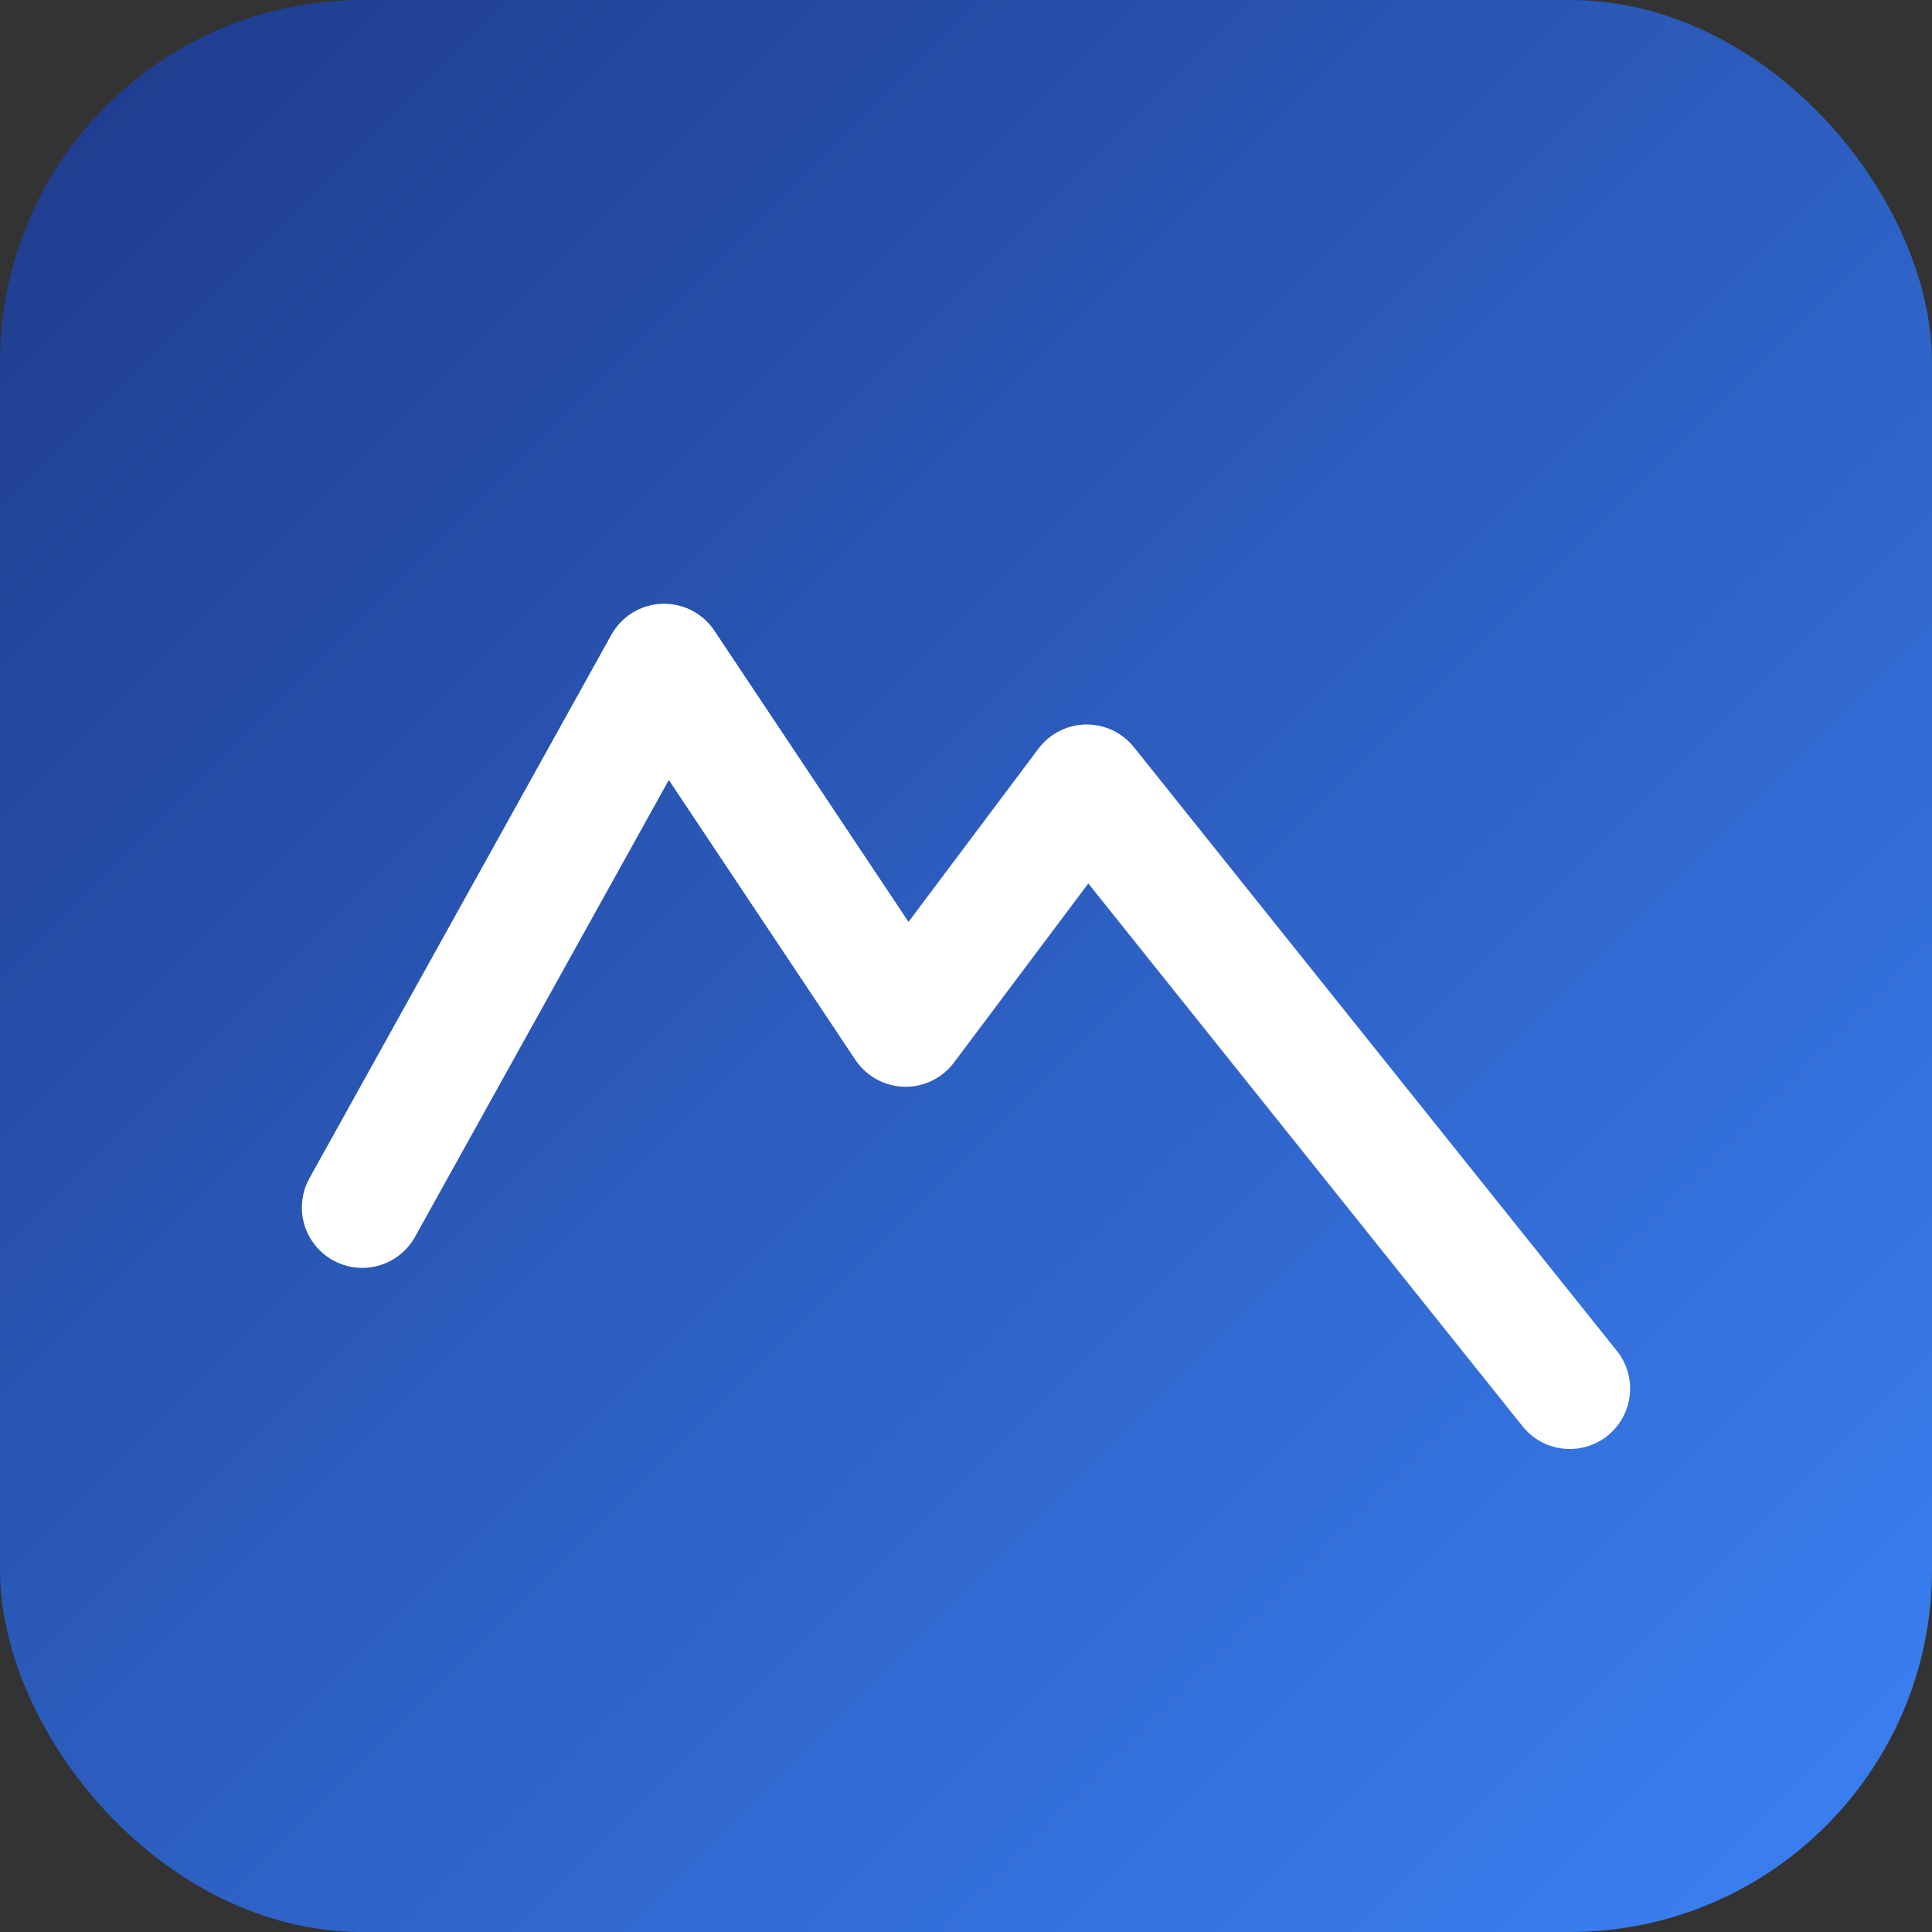
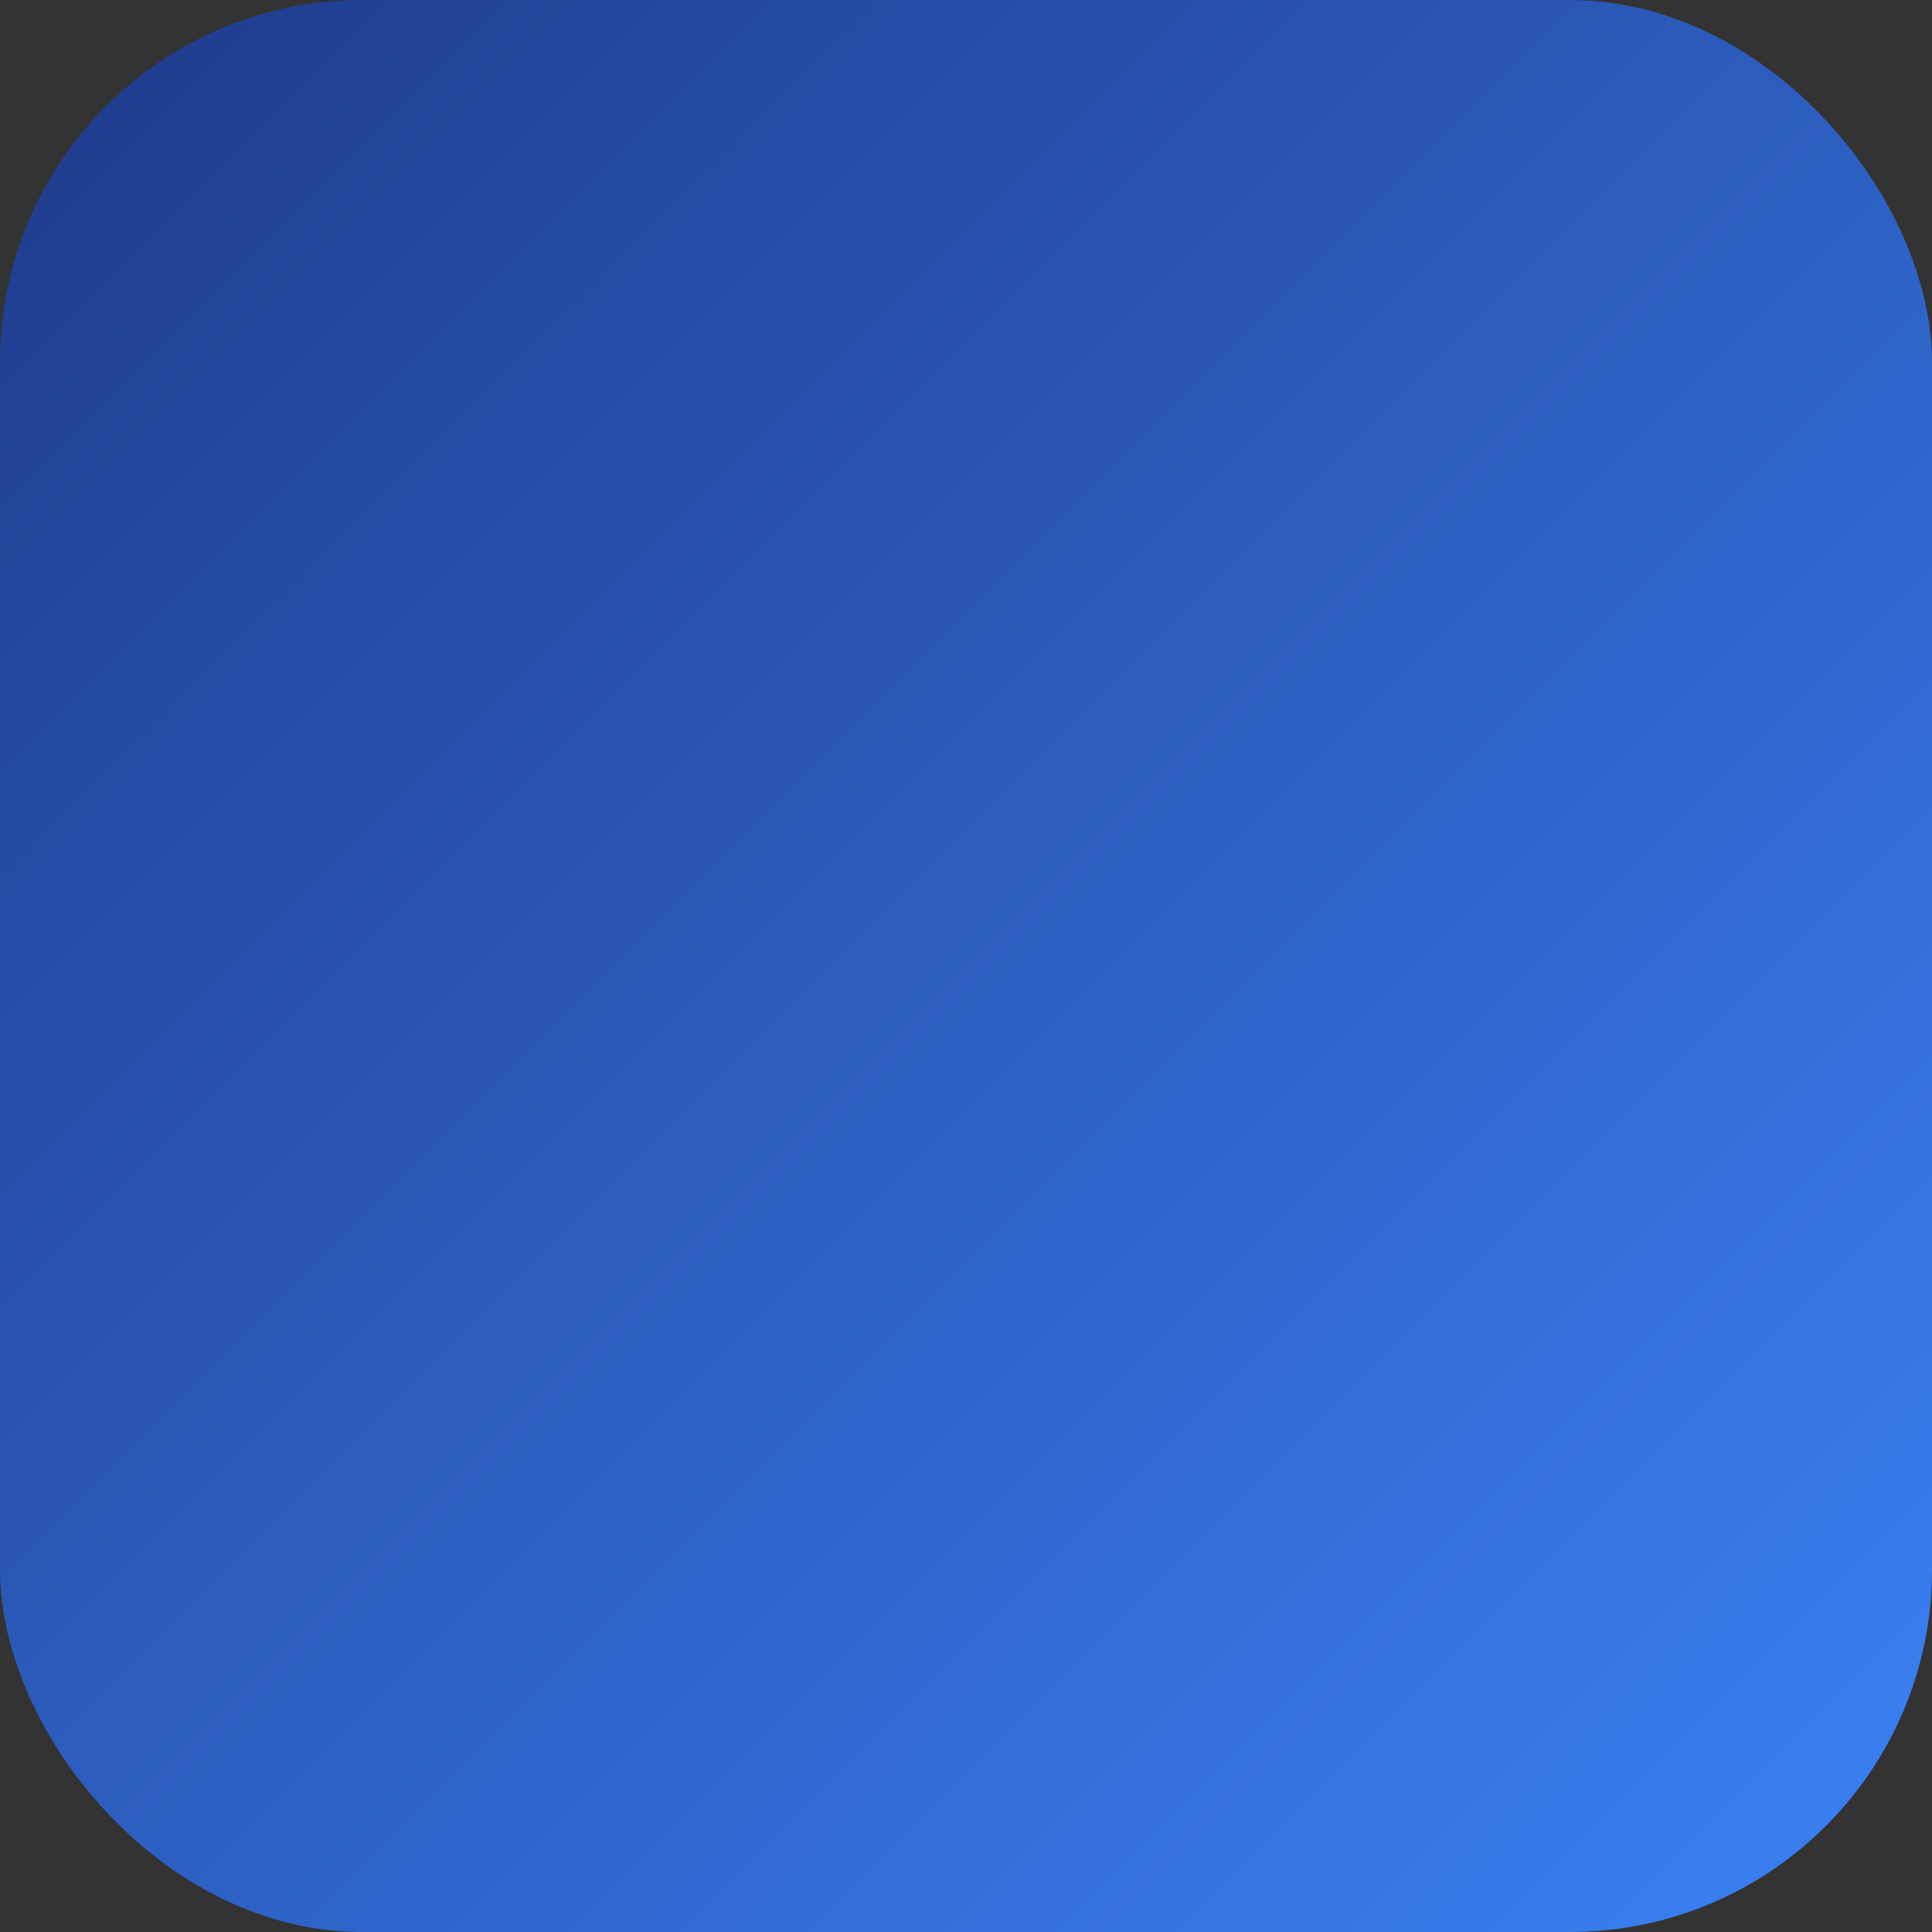
<svg xmlns="http://www.w3.org/2000/svg" width="64" height="64" viewBox="0 0 64 64">
  <rect x="0" y="0" width="64" height="64" fill="#333333" stroke="none" />
  <defs>
    <linearGradient id="g" x1="0" y1="0" x2="1" y2="1">
      <stop offset="0" stop-color="#1E3A8A" />
      <stop offset="1" stop-color="#3B82F6" />
    </linearGradient>
  </defs>
  <rect x="0" y="0" width="64" height="64" rx="12" fill="url(#g)" />
-   <path d="M12 40 L22 22 L30 34 L36 26 L52 46" fill="none" stroke="white" stroke-width="4" stroke-linecap="round" stroke-linejoin="round" />
</svg>